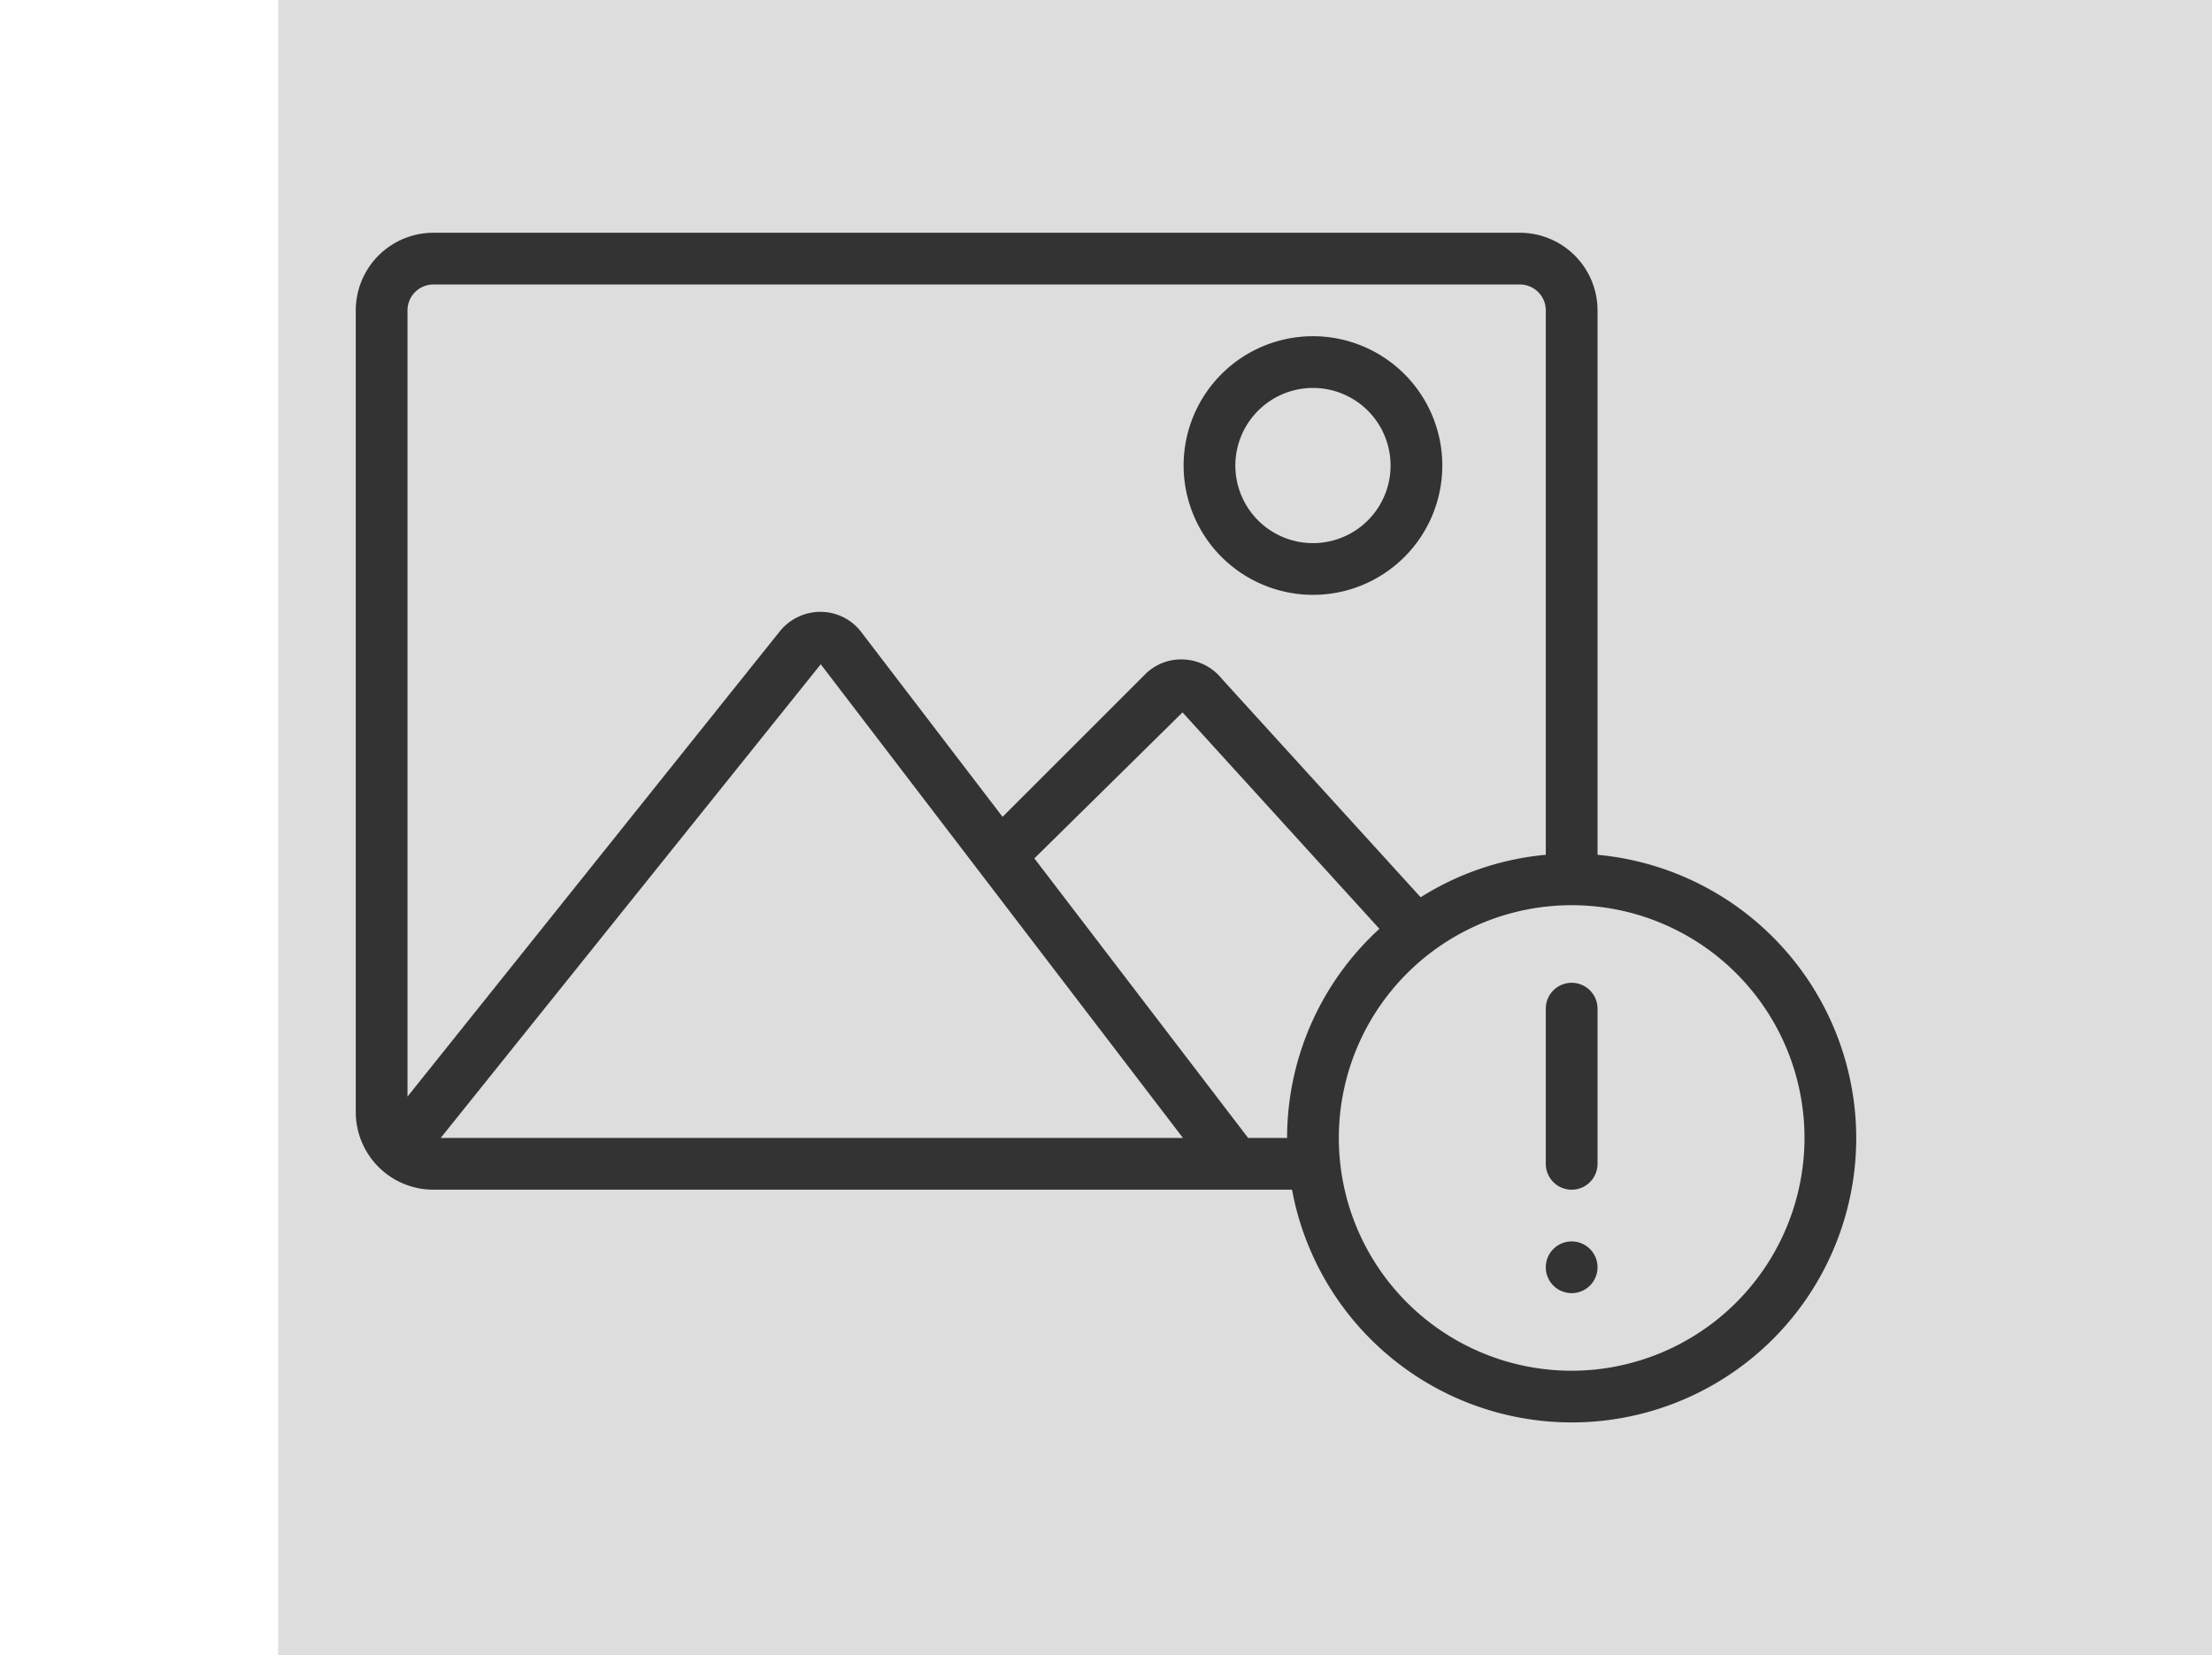
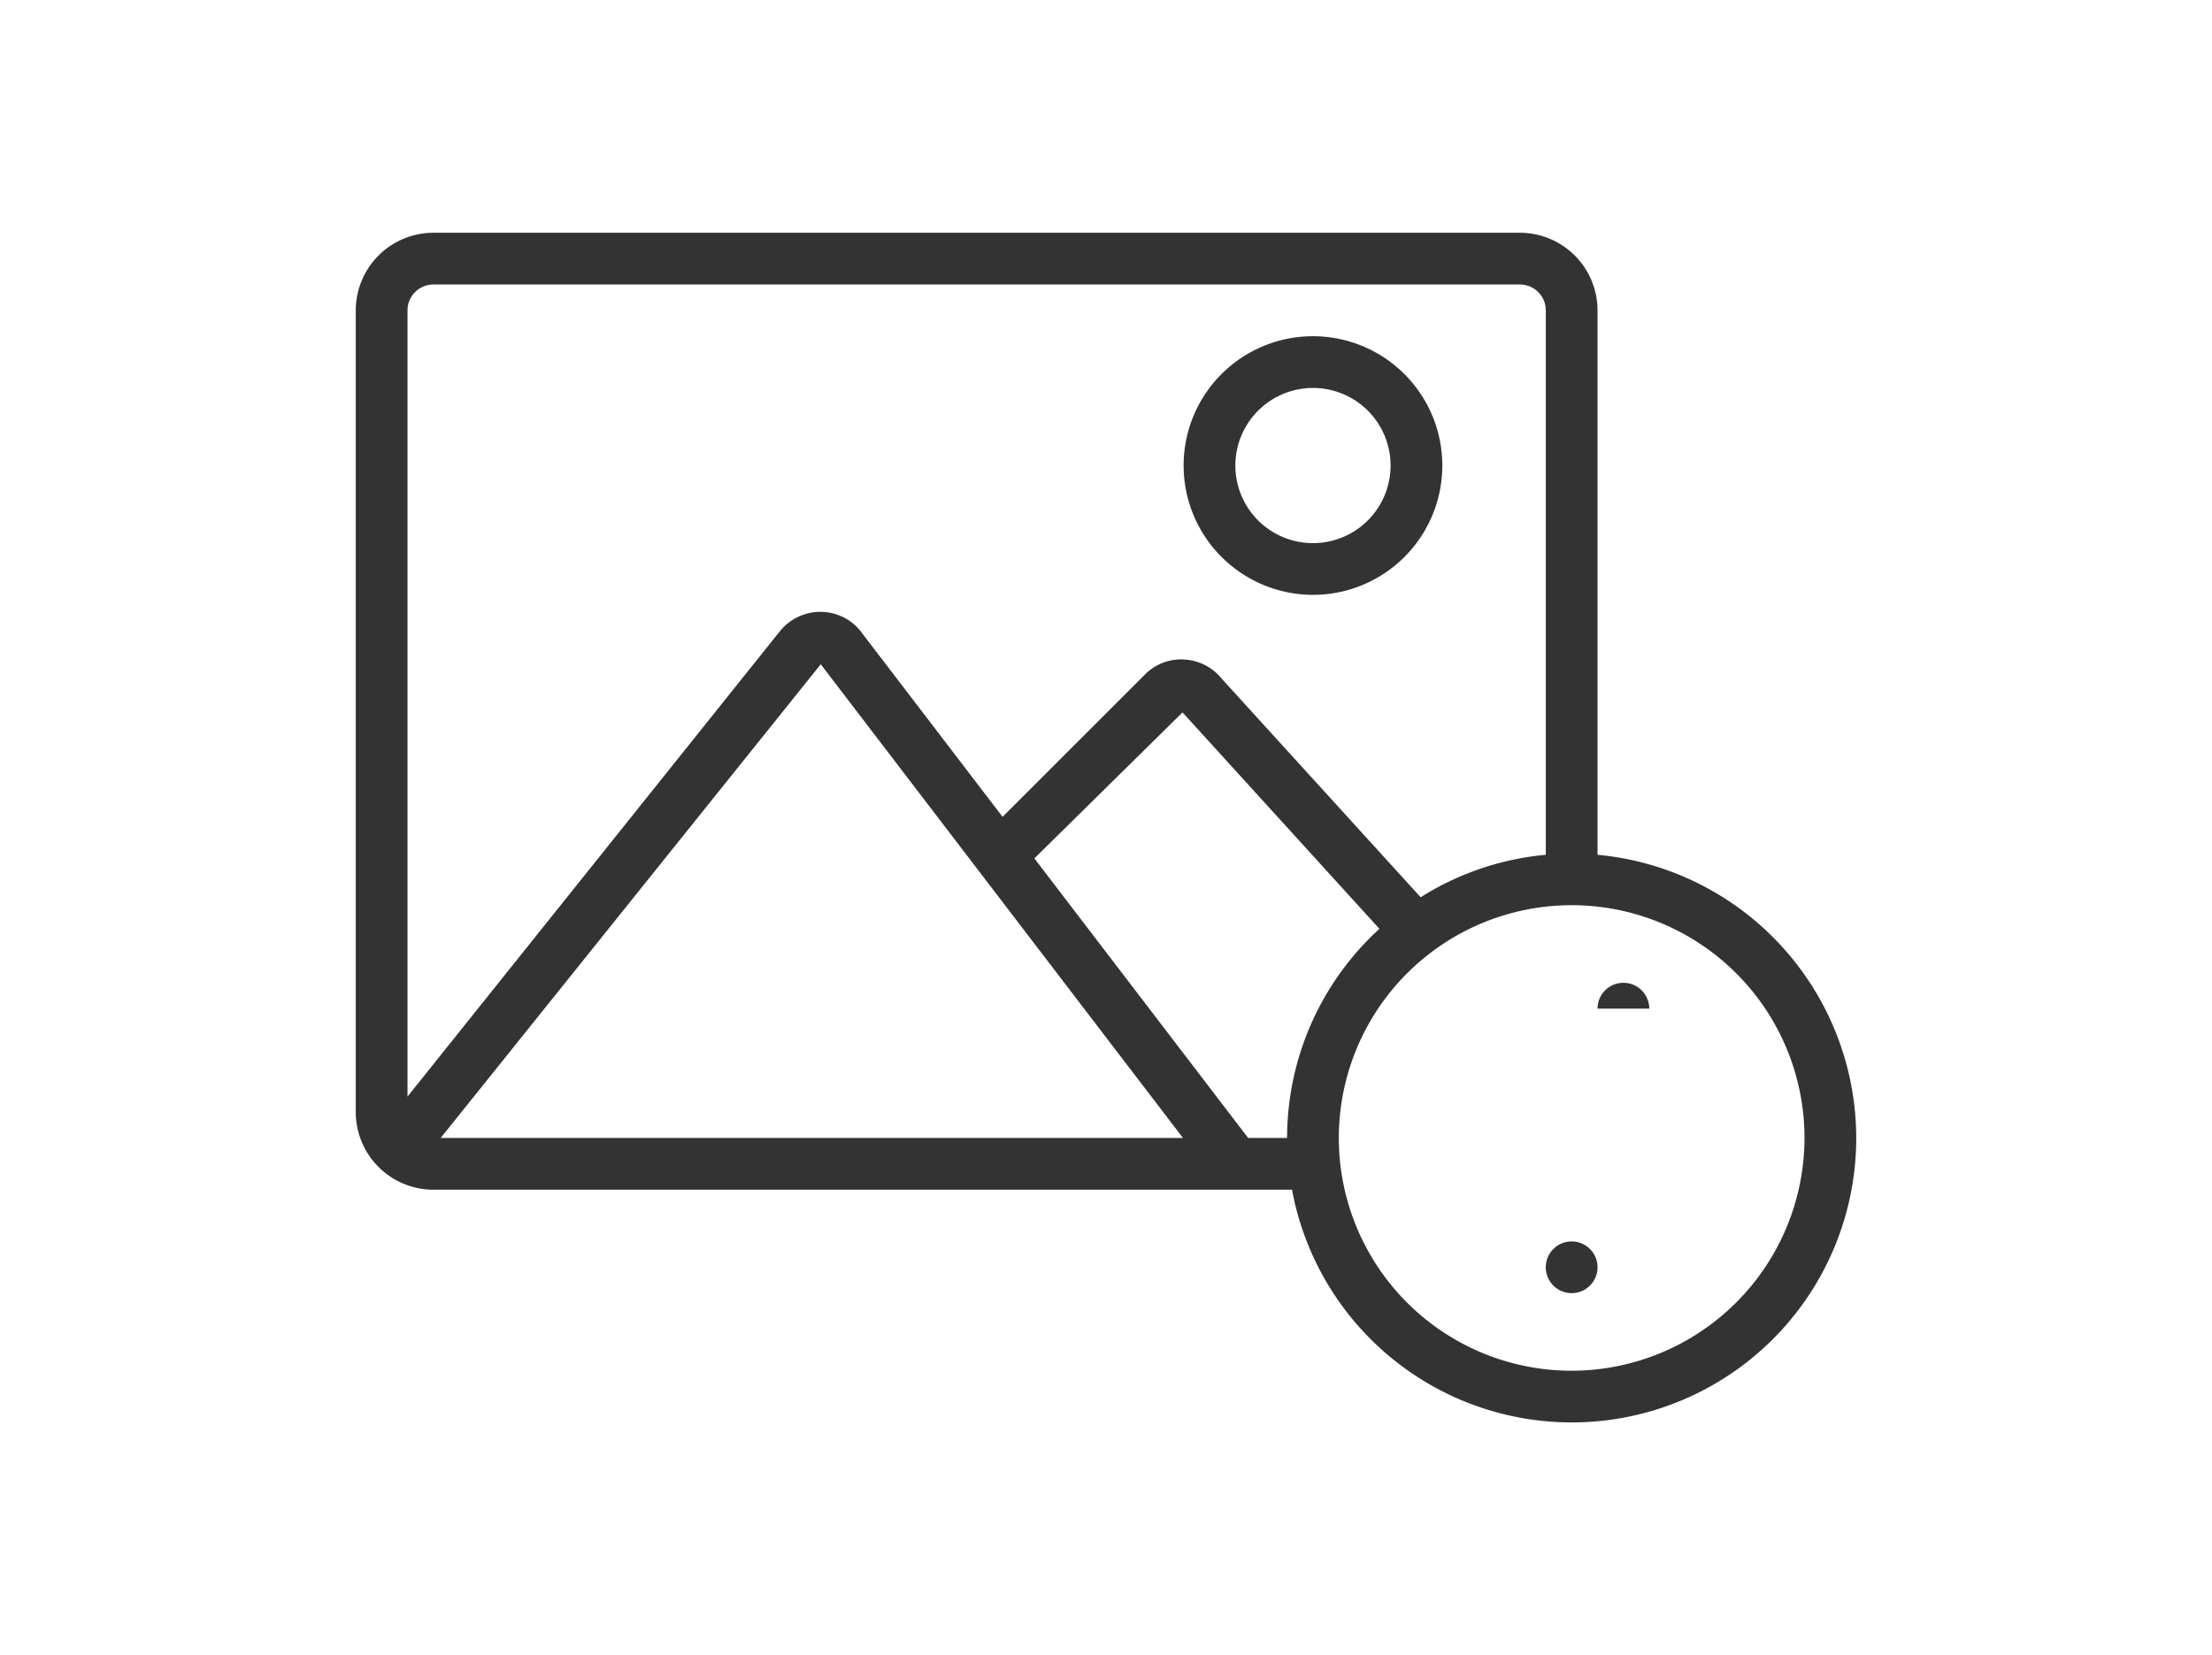
<svg xmlns="http://www.w3.org/2000/svg" version="1.1" width="334" height="250" x="0" y="0" viewBox="0 0 64 64" style="enable-background:new 0 0 512 512" xml:space="preserve">
-   <rect width="100%" height="100%" fill="#dddddd" />
-   <path d="M51,39v6a1,1,0,0,1-2,0V39a1,1,0,0,1,2,0Zm-1,9a1,1,0,1,0,1,1A1,1,0,0,0,50,48Zm11-4a10.996,10.996,0,0,1-21.809,2H6a3.003,3.003,0,0,1-3-3V12A3.003,3.003,0,0,1,6,9H48a3.003,3.003,0,0,1,3,3V33.051A11.011,11.011,0,0,1,61,44ZM19.393,24.408a2.016,2.016,0,0,1,1.616-.75,1.984,1.984,0,0,1,1.573.837l5.42,7.089,5.501-5.501A1.967,1.967,0,0,1,35.027,25.5a2.004,2.004,0,0,1,1.451.747l7.685,8.446A10.911,10.911,0,0,1,49,33.051V12a1.001,1.001,0,0,0-1-1H6a1.001,1.001,0,0,0-1,1V42.4ZM34.976,44,20.974,25.684,6.282,44Zm7.593-8.087L34.958,27.545l-5.727,5.645L37.495,44H39A10.961,10.961,0,0,1,42.569,35.913ZM59,44a9,9,0,1,0-9,9A9.01,9.01,0,0,0,59,44ZM35,18a5,5,0,1,1,5,5A5.006,5.006,0,0,1,35,18Zm2,0a3,3,0,1,0,3-3A3.003,3.003,0,0,0,37,18Z" fill="#333333" />
+   <path d="M51,39v6V39a1,1,0,0,1,2,0Zm-1,9a1,1,0,1,0,1,1A1,1,0,0,0,50,48Zm11-4a10.996,10.996,0,0,1-21.809,2H6a3.003,3.003,0,0,1-3-3V12A3.003,3.003,0,0,1,6,9H48a3.003,3.003,0,0,1,3,3V33.051A11.011,11.011,0,0,1,61,44ZM19.393,24.408a2.016,2.016,0,0,1,1.616-.75,1.984,1.984,0,0,1,1.573.837l5.42,7.089,5.501-5.501A1.967,1.967,0,0,1,35.027,25.5a2.004,2.004,0,0,1,1.451.747l7.685,8.446A10.911,10.911,0,0,1,49,33.051V12a1.001,1.001,0,0,0-1-1H6a1.001,1.001,0,0,0-1,1V42.4ZM34.976,44,20.974,25.684,6.282,44Zm7.593-8.087L34.958,27.545l-5.727,5.645L37.495,44H39A10.961,10.961,0,0,1,42.569,35.913ZM59,44a9,9,0,1,0-9,9A9.01,9.01,0,0,0,59,44ZM35,18a5,5,0,1,1,5,5A5.006,5.006,0,0,1,35,18Zm2,0a3,3,0,1,0,3-3A3.003,3.003,0,0,0,37,18Z" fill="#333333" />
</svg>